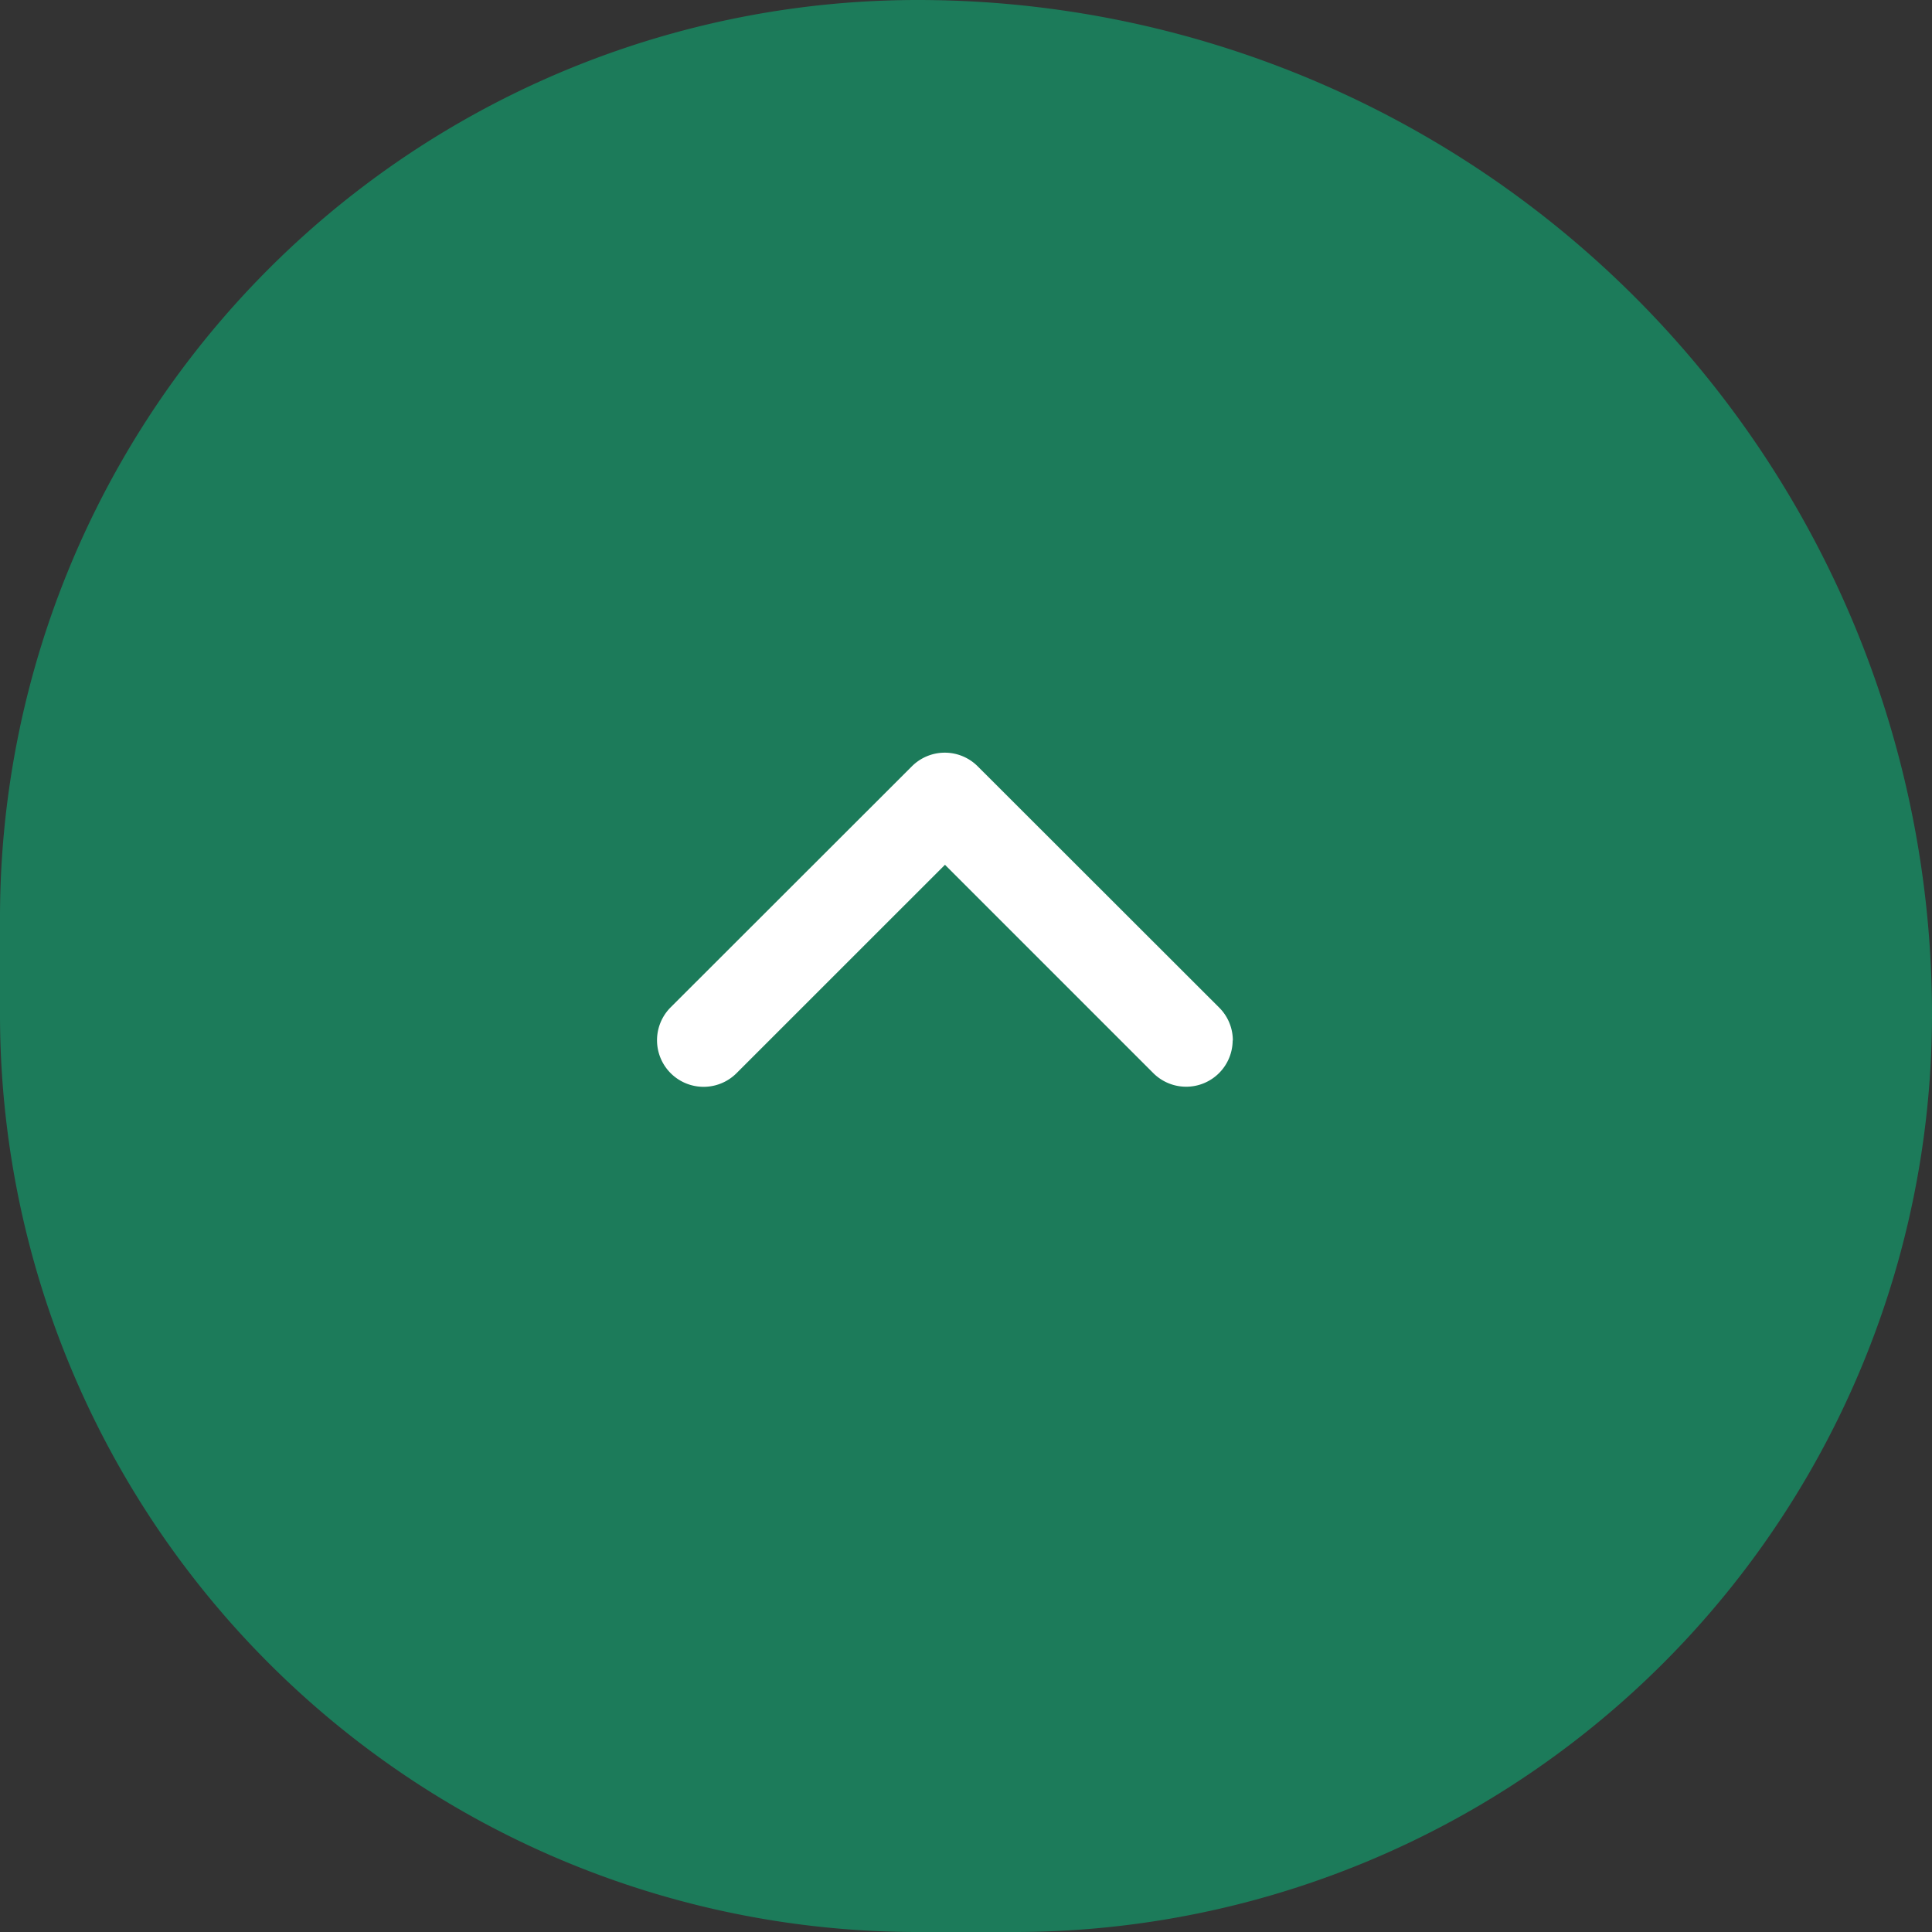
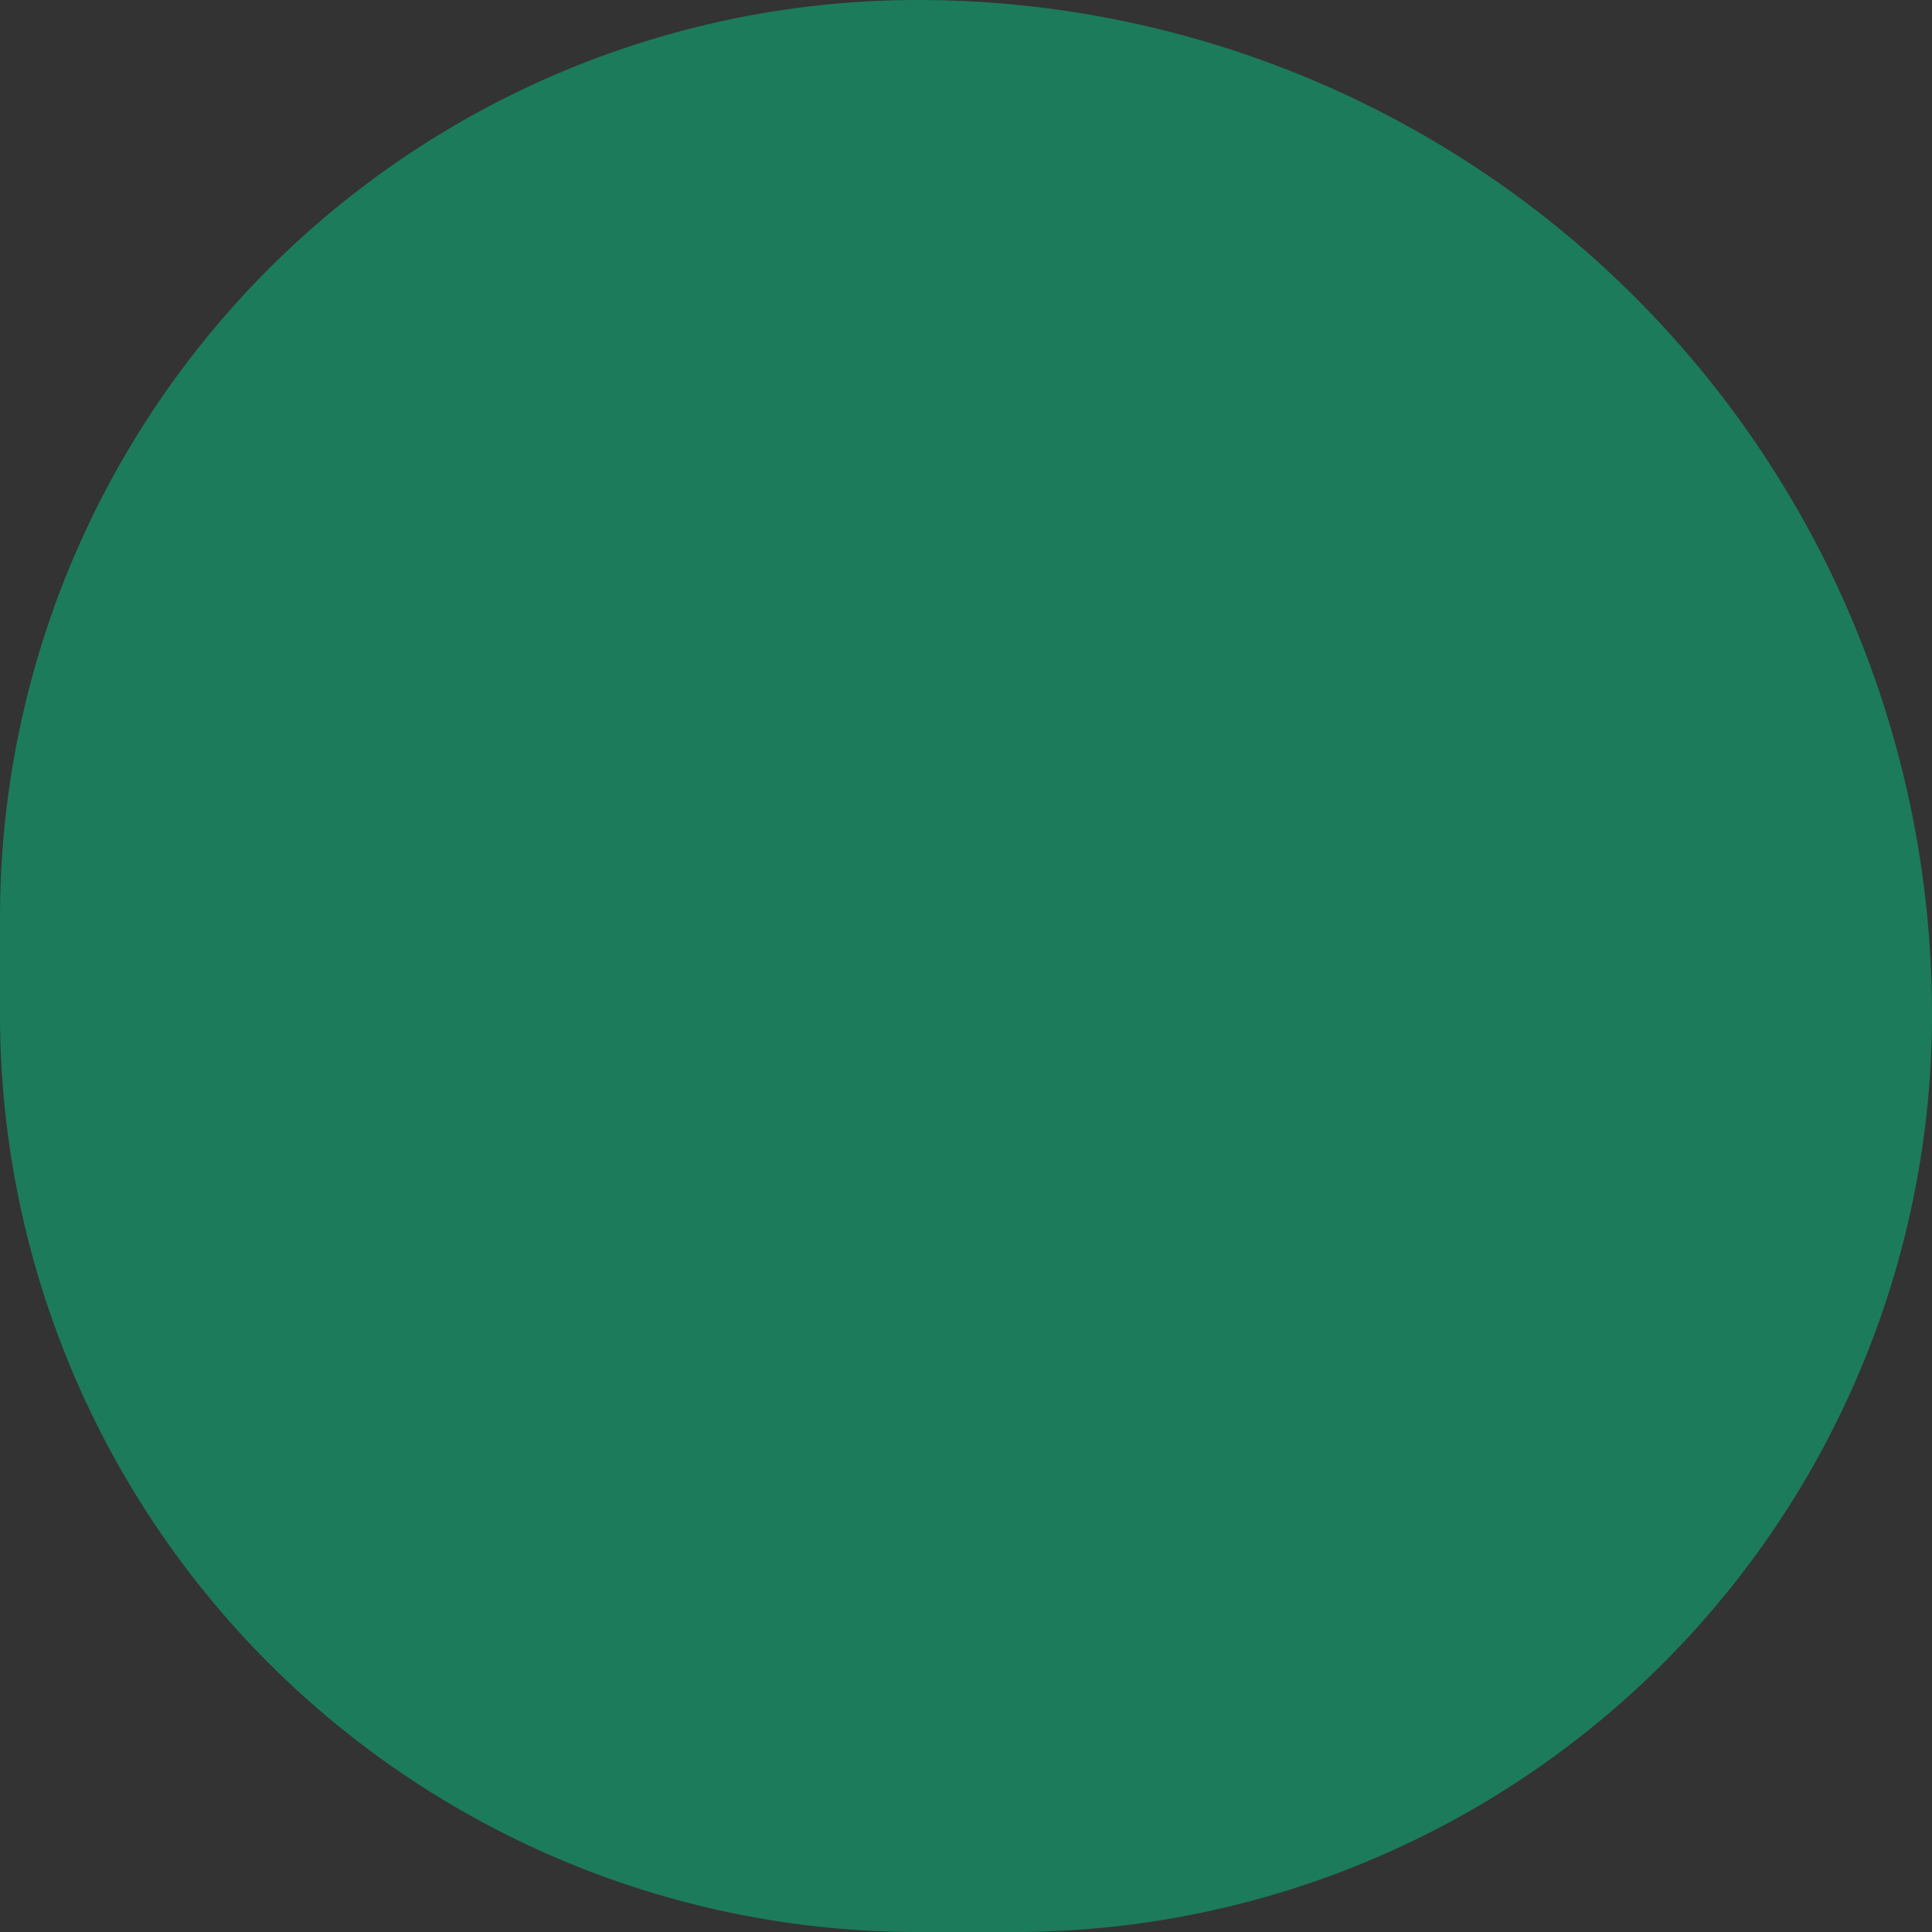
<svg xmlns="http://www.w3.org/2000/svg" width="44" height="44" viewBox="0 0 44 44">
  <rect x="0" y="0" width="44" height="44" fill="#333333" stroke="none" />
  <g id="グループ_2133" data-name="グループ 2133" transform="translate(-1816 -9719)">
-     <path id="長方形_427" data-name="長方形 427" d="M20.9,0h0A23.1,23.1,0,0,1,44,23.1v0A20.9,20.9,0,0,1,23.1,44H20.9A20.9,20.9,0,0,1,0,23.1V20.9A20.9,20.9,0,0,1,20.9,0Z" transform="translate(1816 9719)" fill="#1c7b5a" />
-     <path id="パス_389" data-name="パス 389" d="M55.145,13.106A1.059,1.059,0,0,1,54.4,11.3l4.746-4.746L54.4,1.807a1.059,1.059,0,1,1,1.5-1.5L61.388,5.8a1.059,1.059,0,0,1,0,1.5L55.893,12.8a1.055,1.055,0,0,1-.749.31" transform="translate(1830.967 9797.841) rotate(-90)" fill="#fff" />
+     <path id="長方形_427" data-name="長方形 427" d="M20.9,0h0A23.1,23.1,0,0,1,44,23.1v0A20.9,20.9,0,0,1,23.1,44H20.9A20.9,20.9,0,0,1,0,23.1V20.9A20.9,20.9,0,0,1,20.9,0" transform="translate(1816 9719)" fill="#1c7b5a" />
  </g>
</svg>